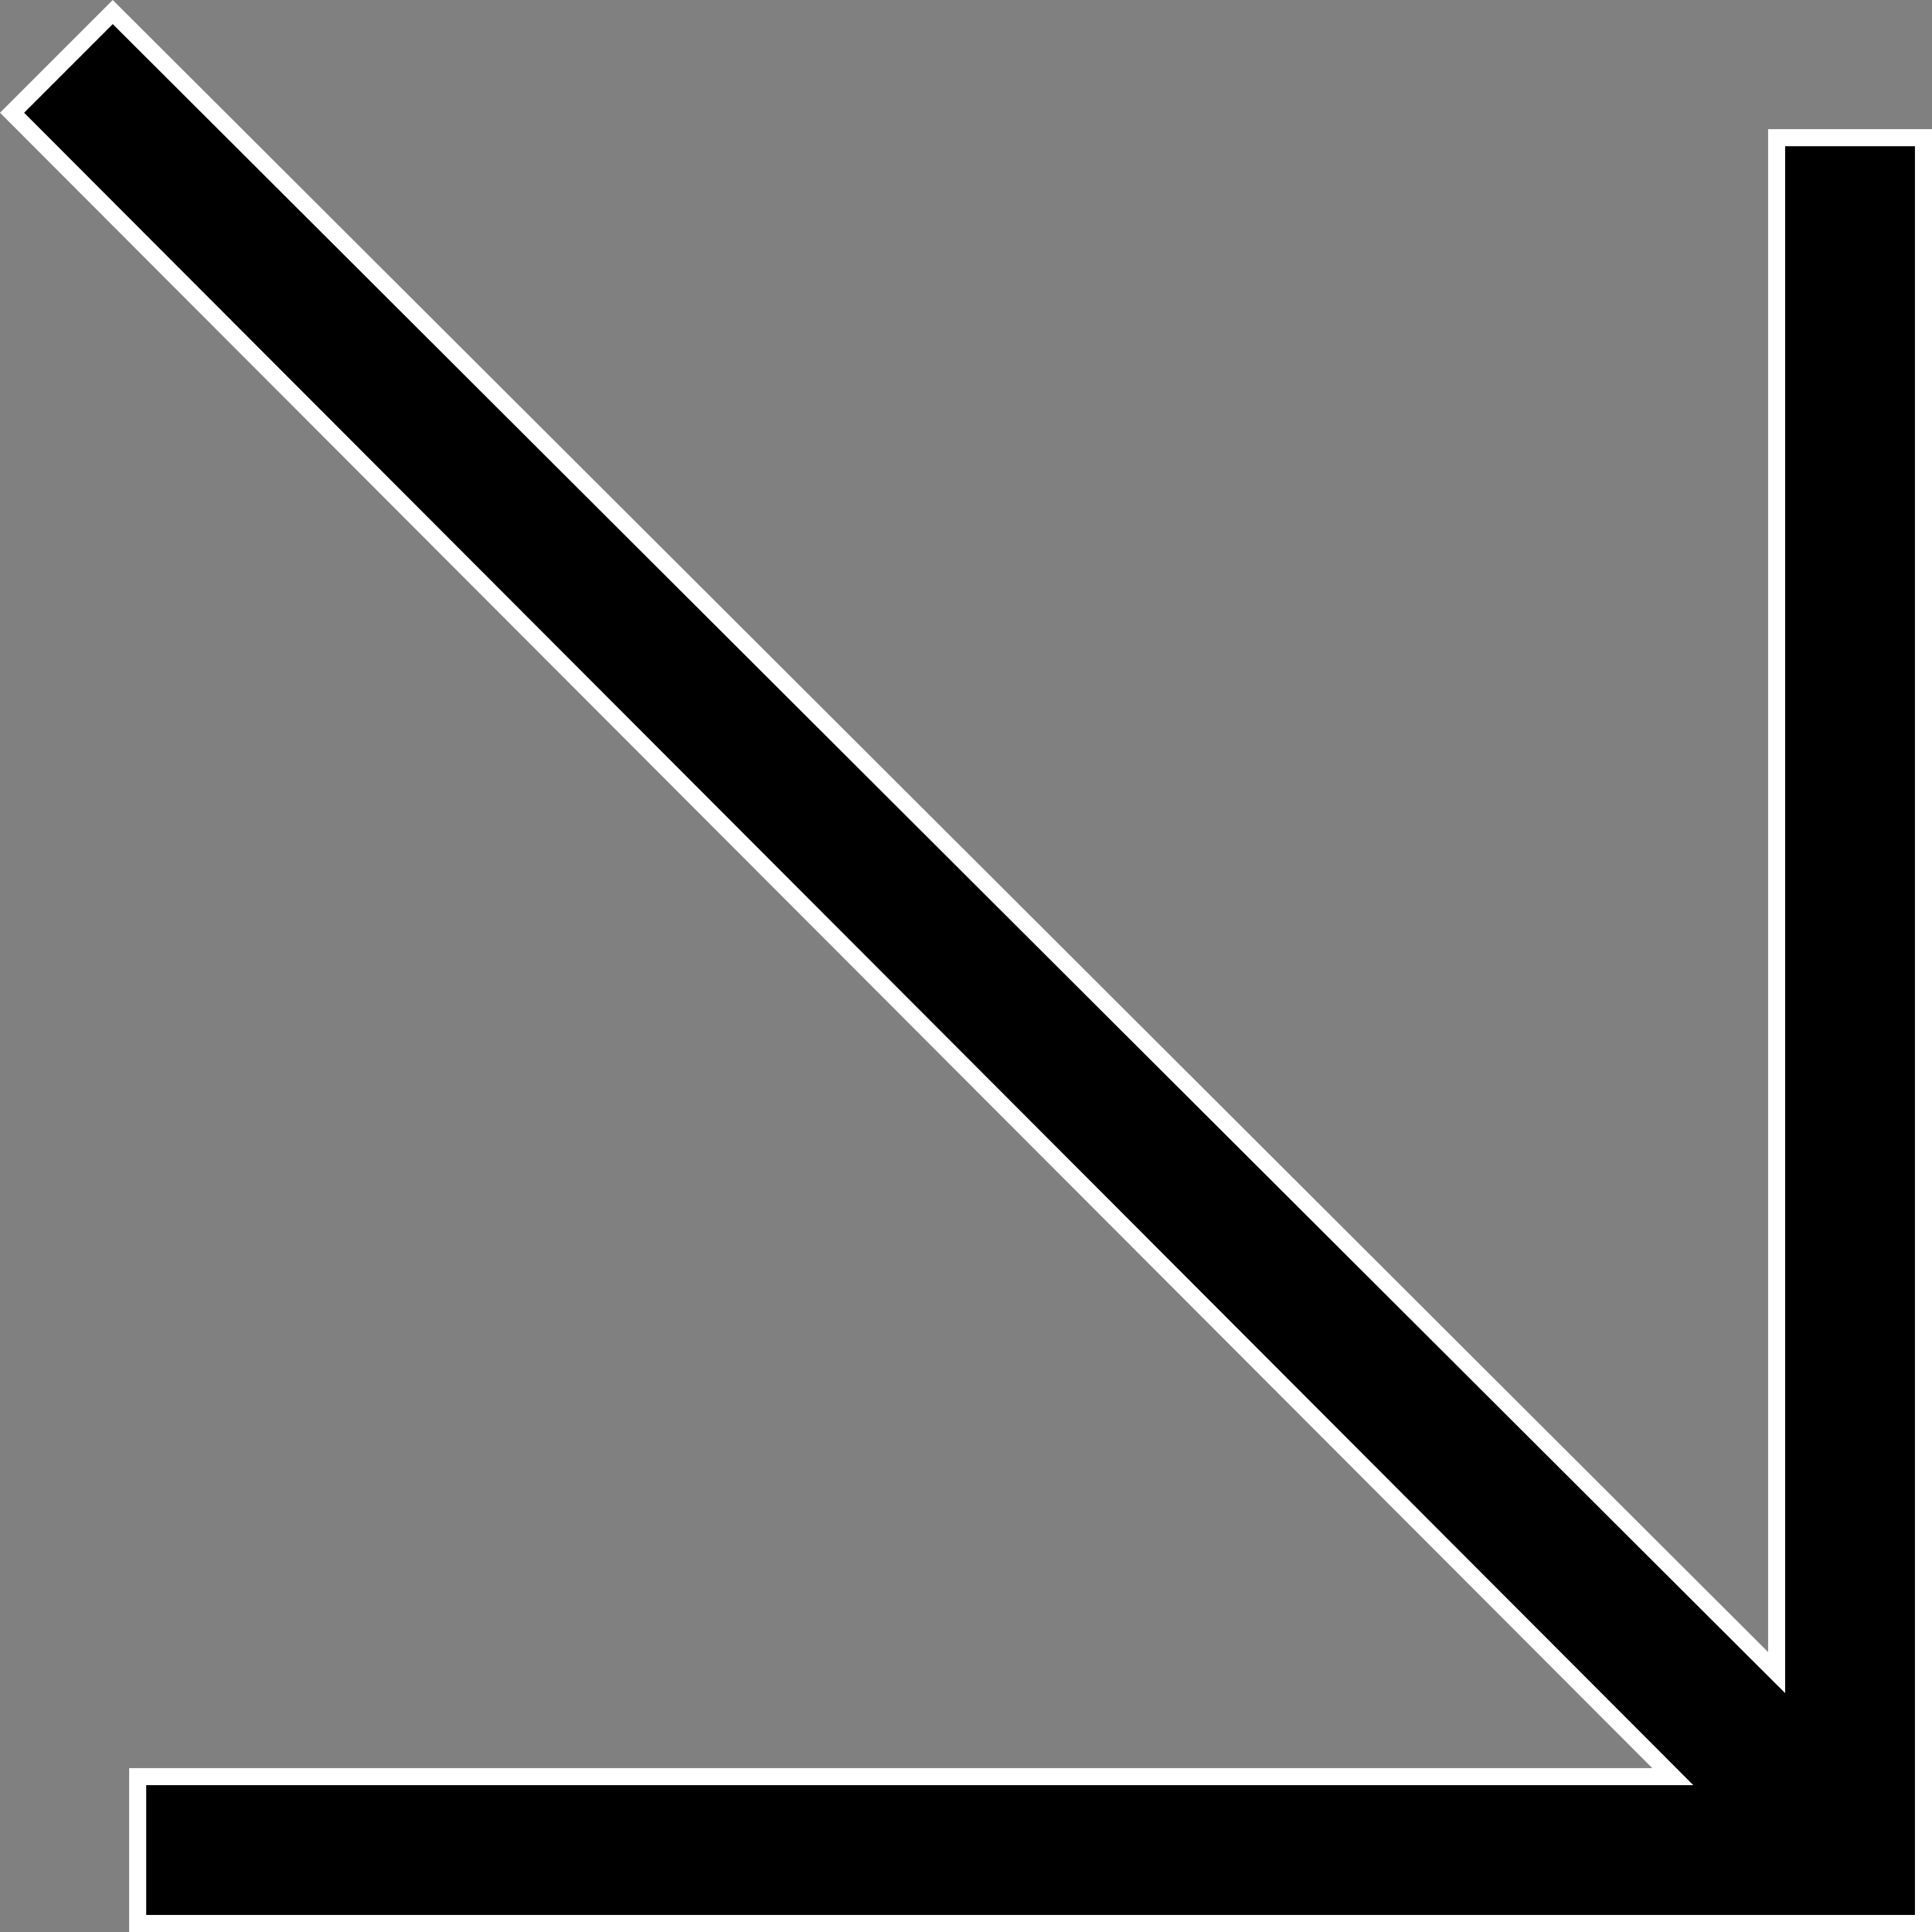
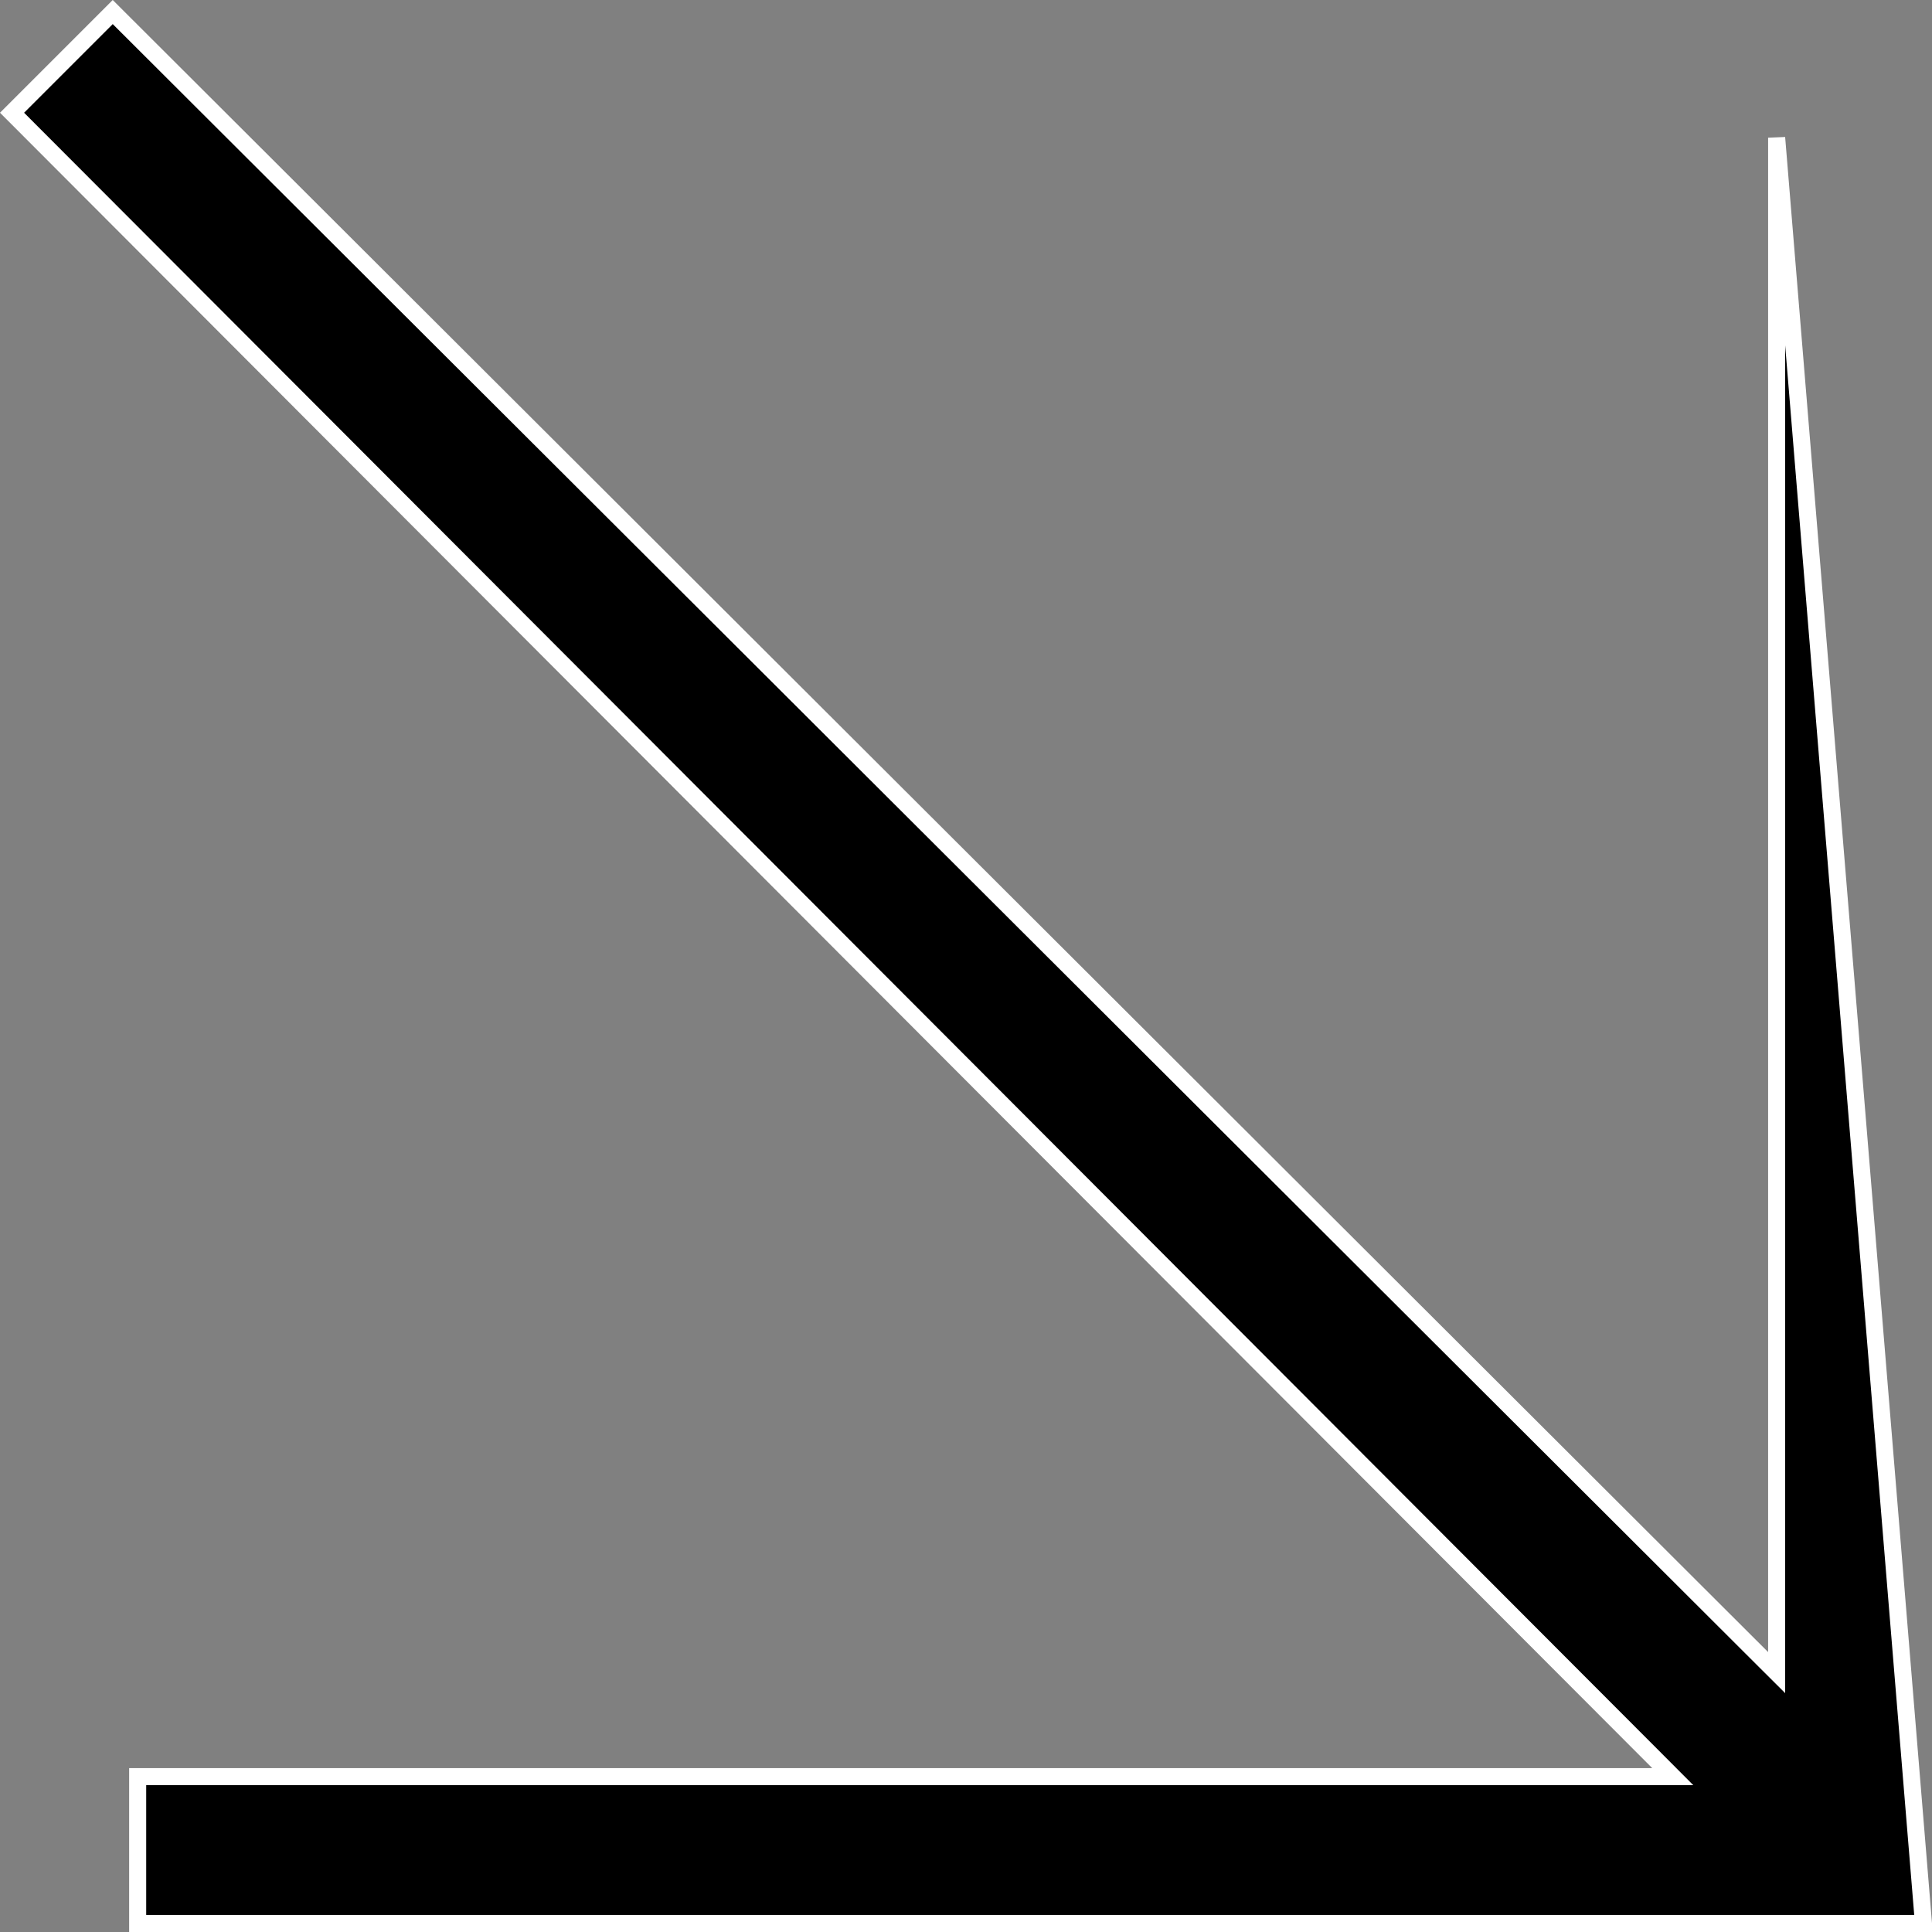
<svg xmlns="http://www.w3.org/2000/svg" width="34" height="34" viewBox="0 0 34 34" fill="none">
  <rect x="0" y="0" width="34" height="34" fill="#808080" stroke="none" />
-   <path d="M31.266 29.074L31.266 2.423L33.85 2.423L33.85 33.85L2.423 33.85L2.423 31.266L29.076 31.266L29.438 31.266L29.183 31.01L0.212 1.984L1.984 0.212L31.01 29.18L31.266 29.435L31.266 29.074Z" fill="black" stroke="white" stroke-width="0.3" />
+   <path d="M31.266 29.074L31.266 2.423L33.85 33.85L2.423 33.85L2.423 31.266L29.076 31.266L29.438 31.266L29.183 31.01L0.212 1.984L1.984 0.212L31.01 29.18L31.266 29.435L31.266 29.074Z" fill="black" stroke="white" stroke-width="0.3" />
</svg>